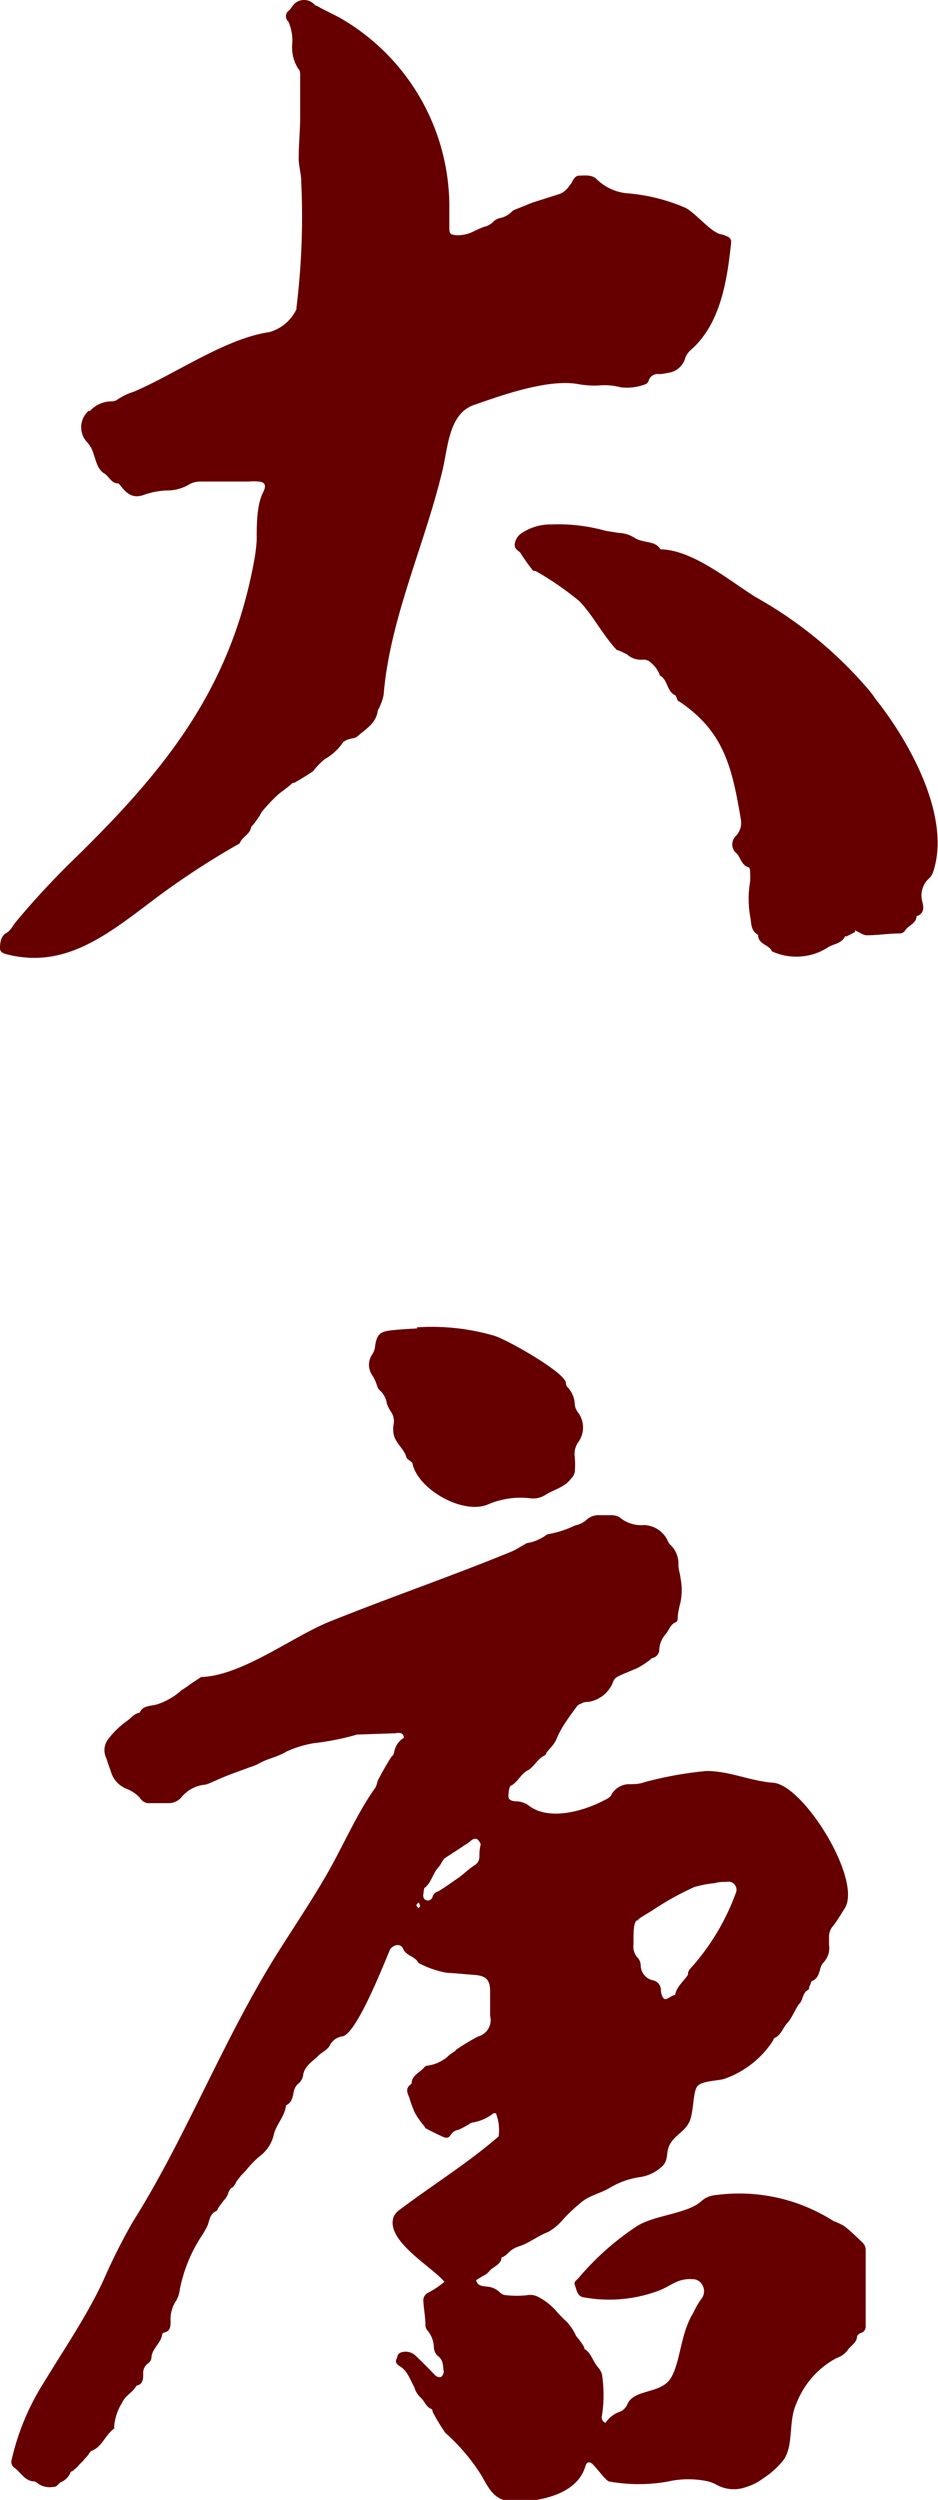
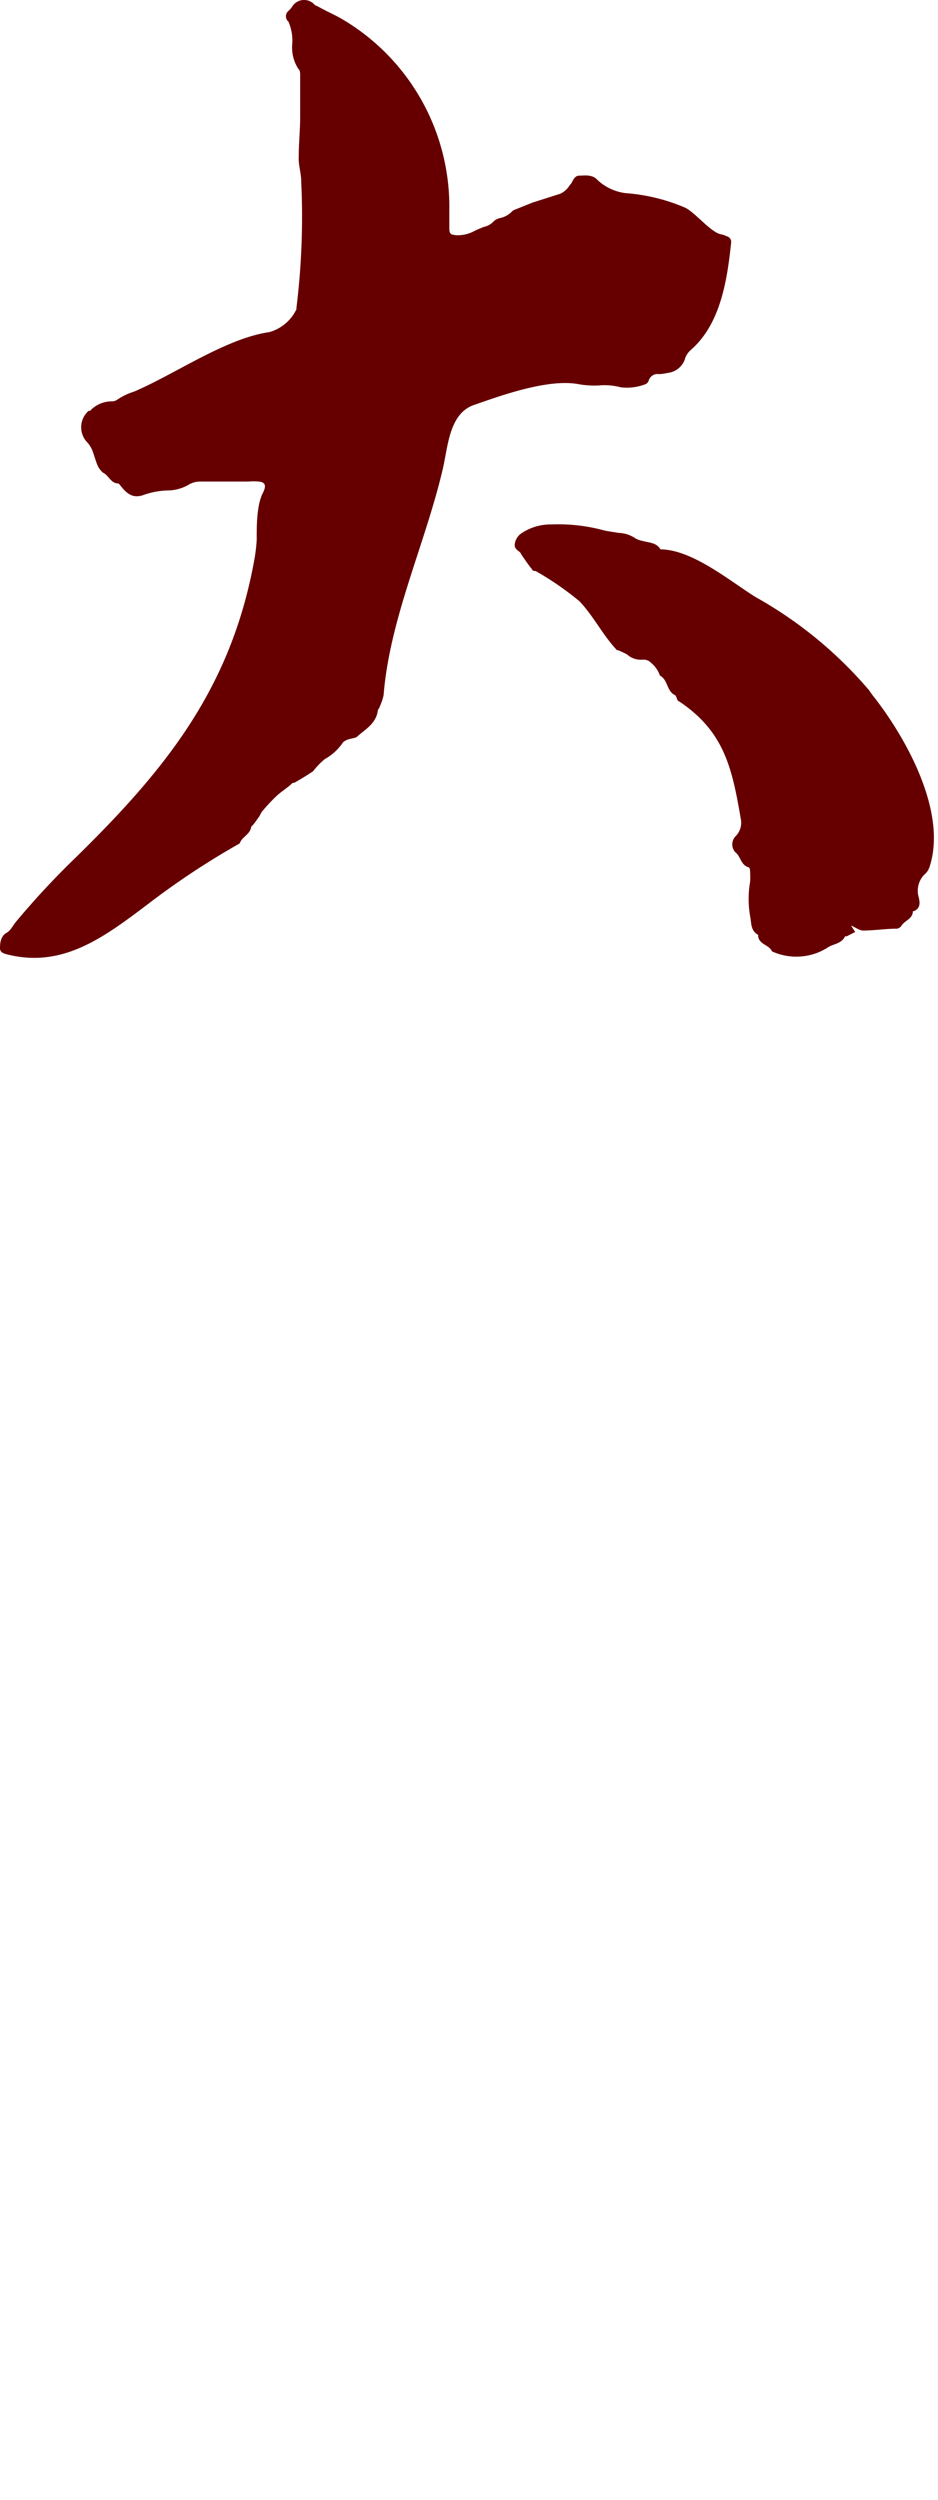
<svg xmlns="http://www.w3.org/2000/svg" width="45.53" height="121.27" viewBox="0 0 45.53 121.27">
  <g id="圖層_2" data-name="圖層 2">
    <g id="圖層_1-2" data-name="圖層 1">
      <g>
        <path d="M12.07,23.36l-2.36,0a1.06,1.06,0,0,0-.58.17,2.08,2.08,0,0,1-.92.26A3.79,3.79,0,0,0,7,24c-.58.22-.87-.09-1.16-.45,0,0-.07-.1-.11-.1-.35,0-.45-.39-.73-.52a1,1,0,0,1-.28-.39c-.09-.22-.15-.47-.25-.72a1.42,1.42,0,0,0-.28-.41,1.06,1.06,0,0,1,.11-1.48s0,0,.07,0a1.43,1.43,0,0,1,1.07-.46.51.51,0,0,0,.22-.06A3,3,0,0,1,6.5,19c2-.85,4.46-2.59,6.58-2.89A2.09,2.09,0,0,0,14.39,15s0-.07,0-.08a35.93,35.93,0,0,0,.23-6.13c0-.4-.14-.78-.12-1.18,0-.65.07-1.3.07-1.95s0-1.32,0-2c0-.1,0-.25-.09-.32a1.92,1.92,0,0,1-.29-1.26A2.32,2.32,0,0,0,14,1.05.34.34,0,0,1,14,.53a1,1,0,0,0,.17-.19.68.68,0,0,1,1.1-.11.37.37,0,0,0,.14.07c.38.22.78.39,1.15.6a10.56,10.56,0,0,1,5.25,9.27c0,.3,0,.59,0,.89s.07.32.33.35a1.7,1.7,0,0,0,.86-.19c.15-.08.31-.14.47-.21a.91.91,0,0,0,.51-.29.67.67,0,0,1,.28-.14,1.11,1.11,0,0,0,.59-.32.4.4,0,0,1,.17-.1l.82-.33,1.35-.43a1,1,0,0,0,.32-.23c.08-.07.13-.18.2-.25s.15-.4.4-.4.63-.07.87.19a2.42,2.42,0,0,0,1.4.66,9,9,0,0,1,2.89.71c.5.26,1.21,1.16,1.7,1.28a1.06,1.06,0,0,1,.3.1.28.28,0,0,1,.22.3c-.19,1.8-.5,3.93-1.94,5.2a1,1,0,0,0-.28.38,1,1,0,0,1-.86.75,2.9,2.9,0,0,1-.41.06.45.45,0,0,0-.52.34.35.35,0,0,1-.13.14,2.51,2.51,0,0,1-1.21.16,3.06,3.06,0,0,0-1.09-.09,4.46,4.46,0,0,1-1-.07c-1.44-.25-3.6.51-5,1-1.24.39-1.3,2-1.55,3.09-.85,3.65-2.58,7.26-2.88,11a2.47,2.47,0,0,1-.19.56c0,.06-.07.11-.09.18-.08.65-.62.92-1,1.27-.09.08-.25.08-.37.12a.74.74,0,0,0-.32.16,2.53,2.53,0,0,1-.88.81,3.56,3.56,0,0,0-.57.59s0,0,0,0c-.31.21-.61.39-.91.56,0,0-.11,0-.14.06-.21.19-.46.35-.67.53a8.5,8.5,0,0,0-.77.82,2.39,2.39,0,0,0-.12.22c-.09.11-.17.25-.27.37s-.11.1-.13.16c-.06.35-.43.46-.54.75,0,0-.05.07-.08.07a38.28,38.28,0,0,0-4.34,2.87C5,45.51,3,47,.28,46.28.1,46.23,0,46.15,0,46s0-.58.32-.75c.2-.11.3-.35.46-.54a39.2,39.2,0,0,1,2.78-3c4.49-4.38,7.68-8.33,8.8-14.64a8.27,8.27,0,0,0,.1-.87c0-.55,0-1.07.09-1.6a3,3,0,0,1,.16-.59,2.17,2.17,0,0,0,.12-.26c.08-.24,0-.37-.28-.39a2.64,2.64,0,0,0-.48,0" style="fill: #600" />
-         <path d="M41.51,45.21l-.41.21-.08,0c-.18.38-.59.36-.87.56a2.76,2.76,0,0,1-1.11.4,2.84,2.84,0,0,1-1.57-.23c-.13-.32-.61-.32-.67-.73a.15.15,0,0,0,0-.07c-.38-.21-.32-.58-.39-.91a4.92,4.92,0,0,1,0-1.67,3.59,3.59,0,0,0,0-.44c0-.09,0-.24-.08-.26-.38-.11-.37-.53-.64-.73a.57.57,0,0,1,0-.76.92.92,0,0,0,.27-.84c-.43-2.53-.82-4.26-3-5.72-.11,0-.11-.29-.22-.31-.39-.21-.32-.74-.71-.94a1.35,1.35,0,0,0-.42-.61A.51.51,0,0,0,31.2,32a1,1,0,0,1-.76-.25c-.12-.07-.24-.12-.37-.18s-.11,0-.15-.06c-.68-.73-1.12-1.64-1.8-2.35A14.89,14.89,0,0,0,26,27.7c-.06,0-.15,0-.18-.09-.19-.23-.34-.46-.5-.69a.67.67,0,0,0-.09-.14c-.14-.1-.28-.2-.24-.41a.75.75,0,0,1,.35-.52,2.54,2.54,0,0,1,1.44-.41,8.41,8.41,0,0,1,2.54.29c.23.05.47.08.7.12a1.54,1.54,0,0,1,.8.25,1.09,1.09,0,0,0,.37.14c.33.09.68.08.87.41l.07,0c1.54.06,3.32,1.55,4.54,2.31a20.12,20.12,0,0,1,5.52,4.53l.18.23a4,4,0,0,0,.24.33c1.56,2,3.56,5.58,2.69,8.23a.79.79,0,0,1-.18.31,1.11,1.11,0,0,0-.35,1.15c.06.25.11.54-.23.69,0,0-.05,0-.05,0,0,.37-.39.45-.55.7a.32.32,0,0,1-.22.15c-.56,0-1.1.09-1.65.09-.18,0-.37-.16-.58-.24" style="fill: #600" />
-         <path d="M23.11,110.62c.09.29.32.27.49.3a1,1,0,0,1,.66.28.45.45,0,0,0,.32.14,4.74,4.74,0,0,0,1,0,.83.83,0,0,1,.56.09,2.94,2.94,0,0,1,.86.68,6.47,6.47,0,0,0,.52.53,2.45,2.45,0,0,1,.43.65,1.4,1.4,0,0,0,.16.2c.08.12.16.22.23.35s0,.07,0,.09c.36.19.43.62.69.91a.88.88,0,0,1,.19.34,6.64,6.64,0,0,1,0,2,.28.28,0,0,0,.17.35,1.39,1.39,0,0,1,.73-.55.71.71,0,0,0,.32-.32c.3-.79,1.64-.51,2.12-1.3s.46-2.15,1.09-3.16a3.82,3.82,0,0,1,.4-.69.6.6,0,0,0,0-.73.52.52,0,0,0-.33-.21c-.86-.09-1.09.32-1.83.58a6.86,6.86,0,0,1-3.62.28c-.26-.08-.28-.36-.36-.56s.07-.24.16-.35A13.32,13.32,0,0,1,30.9,108c.84-.55,2.5-.61,3.15-1.23a1.2,1.2,0,0,1,.71-.29,8.51,8.51,0,0,1,5.71,1.27A2.74,2.74,0,0,1,41,108c.3.24.59.52.87.79a.53.53,0,0,1,.15.31c0,.6,0,1.23,0,1.83,0,.45,0,.91,0,1.35,0,.19,0,.36,0,.54a.33.33,0,0,1-.22.35c-.07,0-.19.11-.2.17,0,.31-.33.45-.47.69a1.17,1.17,0,0,1-.53.36,4.22,4.22,0,0,0-1.93,2.17c-.42.89-.13,2-.62,2.75a4.07,4.07,0,0,1-1,.91,2.65,2.65,0,0,1-.82.42,1.73,1.73,0,0,1-1.44-.1,1.89,1.89,0,0,0-.38-.16,4.51,4.51,0,0,0-2,0,8,8,0,0,1-2.81,0c-.09,0-.19-.12-.28-.21s-.34-.41-.53-.61-.33-.11-.38.09c-.41,1.35-2.15,1.68-3.35,1.71-1,0-1.26-.5-1.68-1.26a9.57,9.57,0,0,0-1.77-2.09A10.17,10.17,0,0,1,21,117s0-.12-.06-.14c-.28-.11-.33-.4-.53-.56a1.09,1.09,0,0,1-.3-.5c-.2-.36-.33-.78-.68-1s-.17-.32-.14-.49.2-.22.36-.23a.7.7,0,0,1,.54.21c.32.3.62.61.93.93a.31.31,0,0,0,.28.09.34.34,0,0,0,.14-.26c-.05-.28,0-.57-.31-.78a.62.62,0,0,1-.17-.4,1.32,1.32,0,0,0-.31-.82.41.41,0,0,1-.1-.27c0-.37-.08-.77-.1-1.15a.41.41,0,0,1,.23-.41,4.36,4.36,0,0,0,.79-.53c-.59-.73-2.89-2-2.46-3.16a.82.82,0,0,1,.23-.29c1.61-1.22,3.35-2.29,4.87-3.61,0,0,0,0,0-.06a2.23,2.23,0,0,0-.14-1.06c-.07,0-.1,0-.11,0a2.26,2.26,0,0,1-1,.45c-.11,0-.19.1-.29.14a3.84,3.84,0,0,1-.4.21.58.58,0,0,0-.4.26c-.08.14-.2.16-.36.09s-.54-.25-.81-.4c-.06,0-.09-.12-.15-.18s-.16-.19-.23-.3a2.06,2.06,0,0,1-.2-.33,5.13,5.13,0,0,1-.25-.69c-.09-.22-.23-.46.11-.68,0-.41.38-.52.6-.78a.26.26,0,0,1,.12-.09,1.9,1.9,0,0,0,1-.42,1.88,1.88,0,0,1,.39-.29s.06-.09.11-.11a11.65,11.65,0,0,1,1-.6.82.82,0,0,0,.59-1c0-.39,0-.8,0-1.2,0-.57-.22-.75-.78-.79s-.87-.08-1.32-.1a4.61,4.61,0,0,1-1.38-.48c-.16-.33-.6-.34-.74-.68s-.56-.15-.65.06c-.3.7-1.59,4-2.28,4.18a.81.81,0,0,0-.64.46c-.11.2-.41.33-.59.52s-.62.45-.69.87a.67.67,0,0,1-.28.48.73.73,0,0,0-.18.35c-.05.24-.08.5-.32.64a.07.07,0,0,0-.06.06c-.07.52-.47.89-.59,1.39a1.8,1.8,0,0,1-.7,1.06,4.94,4.94,0,0,0-.67.7c-.07.06-.12.14-.2.2l-.24.31a1,1,0,0,1-.18.28c-.16.07-.2.24-.26.39a1.22,1.22,0,0,1-.2.28l-.22.3c-.05.05-.06.17-.13.19-.28.13-.32.4-.39.64a4,4,0,0,1-.27.5,7.28,7.28,0,0,0-1.1,2.65,1.42,1.42,0,0,1-.17.54,1.6,1.6,0,0,0-.28,1c0,.24,0,.47-.27.55-.06,0-.14.06-.14.11-.05.42-.51.68-.52,1.14a.37.37,0,0,1-.17.26.57.57,0,0,0-.23.5c0,.25,0,.51-.33.58-.16.32-.53.46-.69.82a2.58,2.58,0,0,0-.39,1.17.11.11,0,0,1,0,.09c-.44.31-.58.9-1.12,1.09a1.49,1.49,0,0,0-.15.2c-.07.09-.14.15-.21.24s-.17.17-.24.25a1.17,1.17,0,0,1-.23.22c-.05.07-.15.07-.17.13a.84.84,0,0,1-.47.47c-.13.08-.19.25-.38.23a1,1,0,0,1-.71-.15.41.41,0,0,0-.2-.12c-.45,0-.66-.46-1-.69a.36.36,0,0,1-.11-.29,11.93,11.93,0,0,1,1.6-3.85c1-1.65,2.05-3.17,2.86-4.9a29.17,29.17,0,0,1,1.43-2.85c2.57-4.07,4.37-8.8,7-13,.76-1.21,1.61-2.47,2.35-3.74.84-1.44,1.49-3,2.4-4.29.11-.13.11-.36.21-.5A13,13,0,0,1,19,85.22a.39.39,0,0,0,.13-.2,1,1,0,0,1,.41-.68c.1,0,.07-.2-.07-.26a.61.61,0,0,0-.28,0l-1.77.06h-.08a12.6,12.6,0,0,1-2.1.42,5.23,5.23,0,0,0-1.34.41c-.44.27-.94.34-1.35.59a3.14,3.14,0,0,1-.46.18c-.37.14-.75.27-1.12.42-.21.08-.42.18-.63.27a3.19,3.19,0,0,1-.35.14,1.68,1.68,0,0,0-1.17.6.82.82,0,0,1-.66.3c-.31,0-.63,0-1,0a.54.54,0,0,1-.37-.26,1.81,1.81,0,0,0-.63-.43,1.26,1.26,0,0,1-.77-.82c-.07-.21-.16-.43-.22-.65a.88.88,0,0,1,.07-.93,4.28,4.28,0,0,1,.94-.91c.19-.13.32-.34.6-.39.16-.36.52-.31.84-.4A3.26,3.26,0,0,0,8.8,82c.12-.08.24-.15.37-.25s.28-.19.43-.29.14-.11.22-.11c2-.1,4.43-2,6.24-2.71,2.89-1.16,5.83-2.17,8.71-3.35a2.25,2.25,0,0,0,.38-.19l.41-.24a2.21,2.21,0,0,0,1-.43A4.92,4.92,0,0,0,27.91,74a1.19,1.19,0,0,0,.52-.24A.89.89,0,0,1,29,73.5c.22,0,.45,0,.66,0a.8.8,0,0,1,.41.1,1.63,1.63,0,0,0,1.19.38,1.31,1.31,0,0,1,1.15.76s.06.14.11.18a1.25,1.25,0,0,1,.41,1c0,.21.08.41.1.62a3,3,0,0,1,0,1.19,4.4,4.4,0,0,0-.13.65c0,.11,0,.28-.09.31-.27.1-.32.36-.48.56A1.25,1.25,0,0,0,32,80a.42.42,0,0,1-.29.42c-.09,0-.17.13-.27.18a4.1,4.1,0,0,1-.47.3c-.34.16-.7.28-1,.44a.43.43,0,0,0-.2.22,1.54,1.54,0,0,1-1.22,1c-.1,0-.21,0-.31.07a.52.52,0,0,0-.22.12c-.25.34-.51.69-.74,1.07a5.39,5.39,0,0,0-.29.59,1.43,1.43,0,0,1-.2.3l-.26.3c0,.06-.06.14-.12.16-.34.17-.5.56-.81.72s-.45.53-.77.72c-.12,0-.15.36-.15.54s.21.23.38.23a1.1,1.1,0,0,1,.65.24c1,.72,2.68.21,3.62-.29.13-.06.3-.15.34-.26a1,1,0,0,1,.83-.52c.26,0,.53,0,.79-.1a17.89,17.89,0,0,1,3-.54c1.13,0,2.13.49,3.24.57,1.48.11,4.32,4.7,3.48,6.08-.18.29-.35.57-.55.84a.79.79,0,0,0-.22.54c0,.14,0,.27,0,.41a1,1,0,0,1-.26.84.73.73,0,0,0-.17.34c-.07.23-.12.44-.37.56-.07,0-.09.16-.14.25s0,.17-.1.2c-.25.16-.23.49-.39.65s-.36.7-.59.94-.3.6-.64.74c0,0-.06.11-.09.17a4.63,4.63,0,0,1-2.35,1.81c-.31.09-1.05.09-1.28.34s-.18,1.25-.39,1.72-.68.65-.93,1.07-.06.73-.36,1.07a2,2,0,0,1-1.19.57,4,4,0,0,0-1.36.49c-.43.27-.93.36-1.35.67a9,9,0,0,0-.91.84,2.72,2.72,0,0,1-.76.65c-.5.19-.92.54-1.42.7s-.53.44-.85.54c0,0,0,0,0,.06-.08.33-.44.39-.61.63a.79.79,0,0,1-.26.19l-.3.18m7.74-17.44c-.16.21-.16.48-.16,1.2a.8.8,0,0,0,.23.67.58.58,0,0,1,.12.34.75.75,0,0,0,.62.73.48.48,0,0,1,.36.45c0,.16.06.37.16.44s.31-.12.48-.18c0,0,.05,0,.05,0,.07-.43.44-.68.63-1a.45.45,0,0,1,0-.11.64.64,0,0,1,.08-.14,11.23,11.23,0,0,0,2.25-3.74.39.39,0,0,0-.46-.5c-.19,0-.37,0-.57.06a5.21,5.21,0,0,0-1,.19,14,14,0,0,0-2,1.11c-.46.29-.7.4-.81.57M23.34,89.5a.56.56,0,0,0-.16-.27c-.12-.08-.26,0-.37.1s-.26.17-.36.25l-.89.58s-.07.11-.11.16a1.1,1.1,0,0,1-.15.24c-.28.29-.34.71-.66,1-.07,0-.07.21-.09.32s0,.25.14.3A.24.24,0,0,0,21,92a.38.38,0,0,1,.27-.25c.32-.19.62-.41.94-.63s.52-.44.81-.63a.47.47,0,0,0,.25-.41c0-.15,0-.31.05-.57m-3,2.77c-.05.07-.11.11-.11.14s.06.09.08.13.1-.06.1-.1a.73.73,0,0,0-.07-.17" style="fill: #600" />
-         <path d="M20.22,64.39a10.84,10.84,0,0,1,3.75.4c.58.16,3.39,1.74,3.5,2.28a.33.33,0,0,0,.05.19,1.29,1.29,0,0,1,.38.89.78.78,0,0,0,.16.37,1.21,1.21,0,0,1,0,1.45,1,1,0,0,0-.16.71,4.35,4.35,0,0,1,0,.73.7.7,0,0,1-.2.34c-.31.41-.83.51-1.23.77a1.11,1.11,0,0,1-.74.16,4,4,0,0,0-2,.28c-1.2.56-3.41-.68-3.7-1.93,0-.13-.26-.21-.3-.33-.12-.44-.56-.7-.63-1.17a1.38,1.38,0,0,1,0-.4.83.83,0,0,0-.13-.66,1.84,1.84,0,0,1-.19-.37,1.09,1.09,0,0,0-.36-.67c-.08-.06-.11-.21-.16-.33a1.75,1.75,0,0,0-.22-.43.89.89,0,0,1,.05-1,.93.93,0,0,0,.12-.4c.08-.5.22-.67.73-.73s1-.08,1.32-.1" style="fill: #600" />
+         <path d="M41.51,45.21l-.41.21-.08,0c-.18.38-.59.36-.87.56a2.76,2.76,0,0,1-1.11.4,2.84,2.84,0,0,1-1.57-.23c-.13-.32-.61-.32-.67-.73a.15.15,0,0,0,0-.07c-.38-.21-.32-.58-.39-.91a4.92,4.92,0,0,1,0-1.67,3.59,3.59,0,0,0,0-.44c0-.09,0-.24-.08-.26-.38-.11-.37-.53-.64-.73a.57.57,0,0,1,0-.76.92.92,0,0,0,.27-.84c-.43-2.53-.82-4.26-3-5.72-.11,0-.11-.29-.22-.31-.39-.21-.32-.74-.71-.94a1.35,1.35,0,0,0-.42-.61A.51.51,0,0,0,31.2,32a1,1,0,0,1-.76-.25c-.12-.07-.24-.12-.37-.18s-.11,0-.15-.06c-.68-.73-1.12-1.64-1.8-2.35A14.89,14.89,0,0,0,26,27.7c-.06,0-.15,0-.18-.09-.19-.23-.34-.46-.5-.69a.67.67,0,0,0-.09-.14c-.14-.1-.28-.2-.24-.41a.75.75,0,0,1,.35-.52,2.54,2.54,0,0,1,1.44-.41,8.41,8.41,0,0,1,2.54.29c.23.05.47.08.7.12a1.54,1.54,0,0,1,.8.25,1.09,1.09,0,0,0,.37.14c.33.09.68.08.87.41l.07,0c1.54.06,3.32,1.55,4.54,2.31a20.12,20.12,0,0,1,5.52,4.53a4,4,0,0,0,.24.33c1.56,2,3.56,5.58,2.69,8.23a.79.79,0,0,1-.18.31,1.11,1.11,0,0,0-.35,1.15c.06.25.11.54-.23.69,0,0-.05,0-.05,0,0,.37-.39.45-.55.7a.32.32,0,0,1-.22.15c-.56,0-1.1.09-1.65.09-.18,0-.37-.16-.58-.24" style="fill: #600" />
      </g>
    </g>
  </g>
</svg>